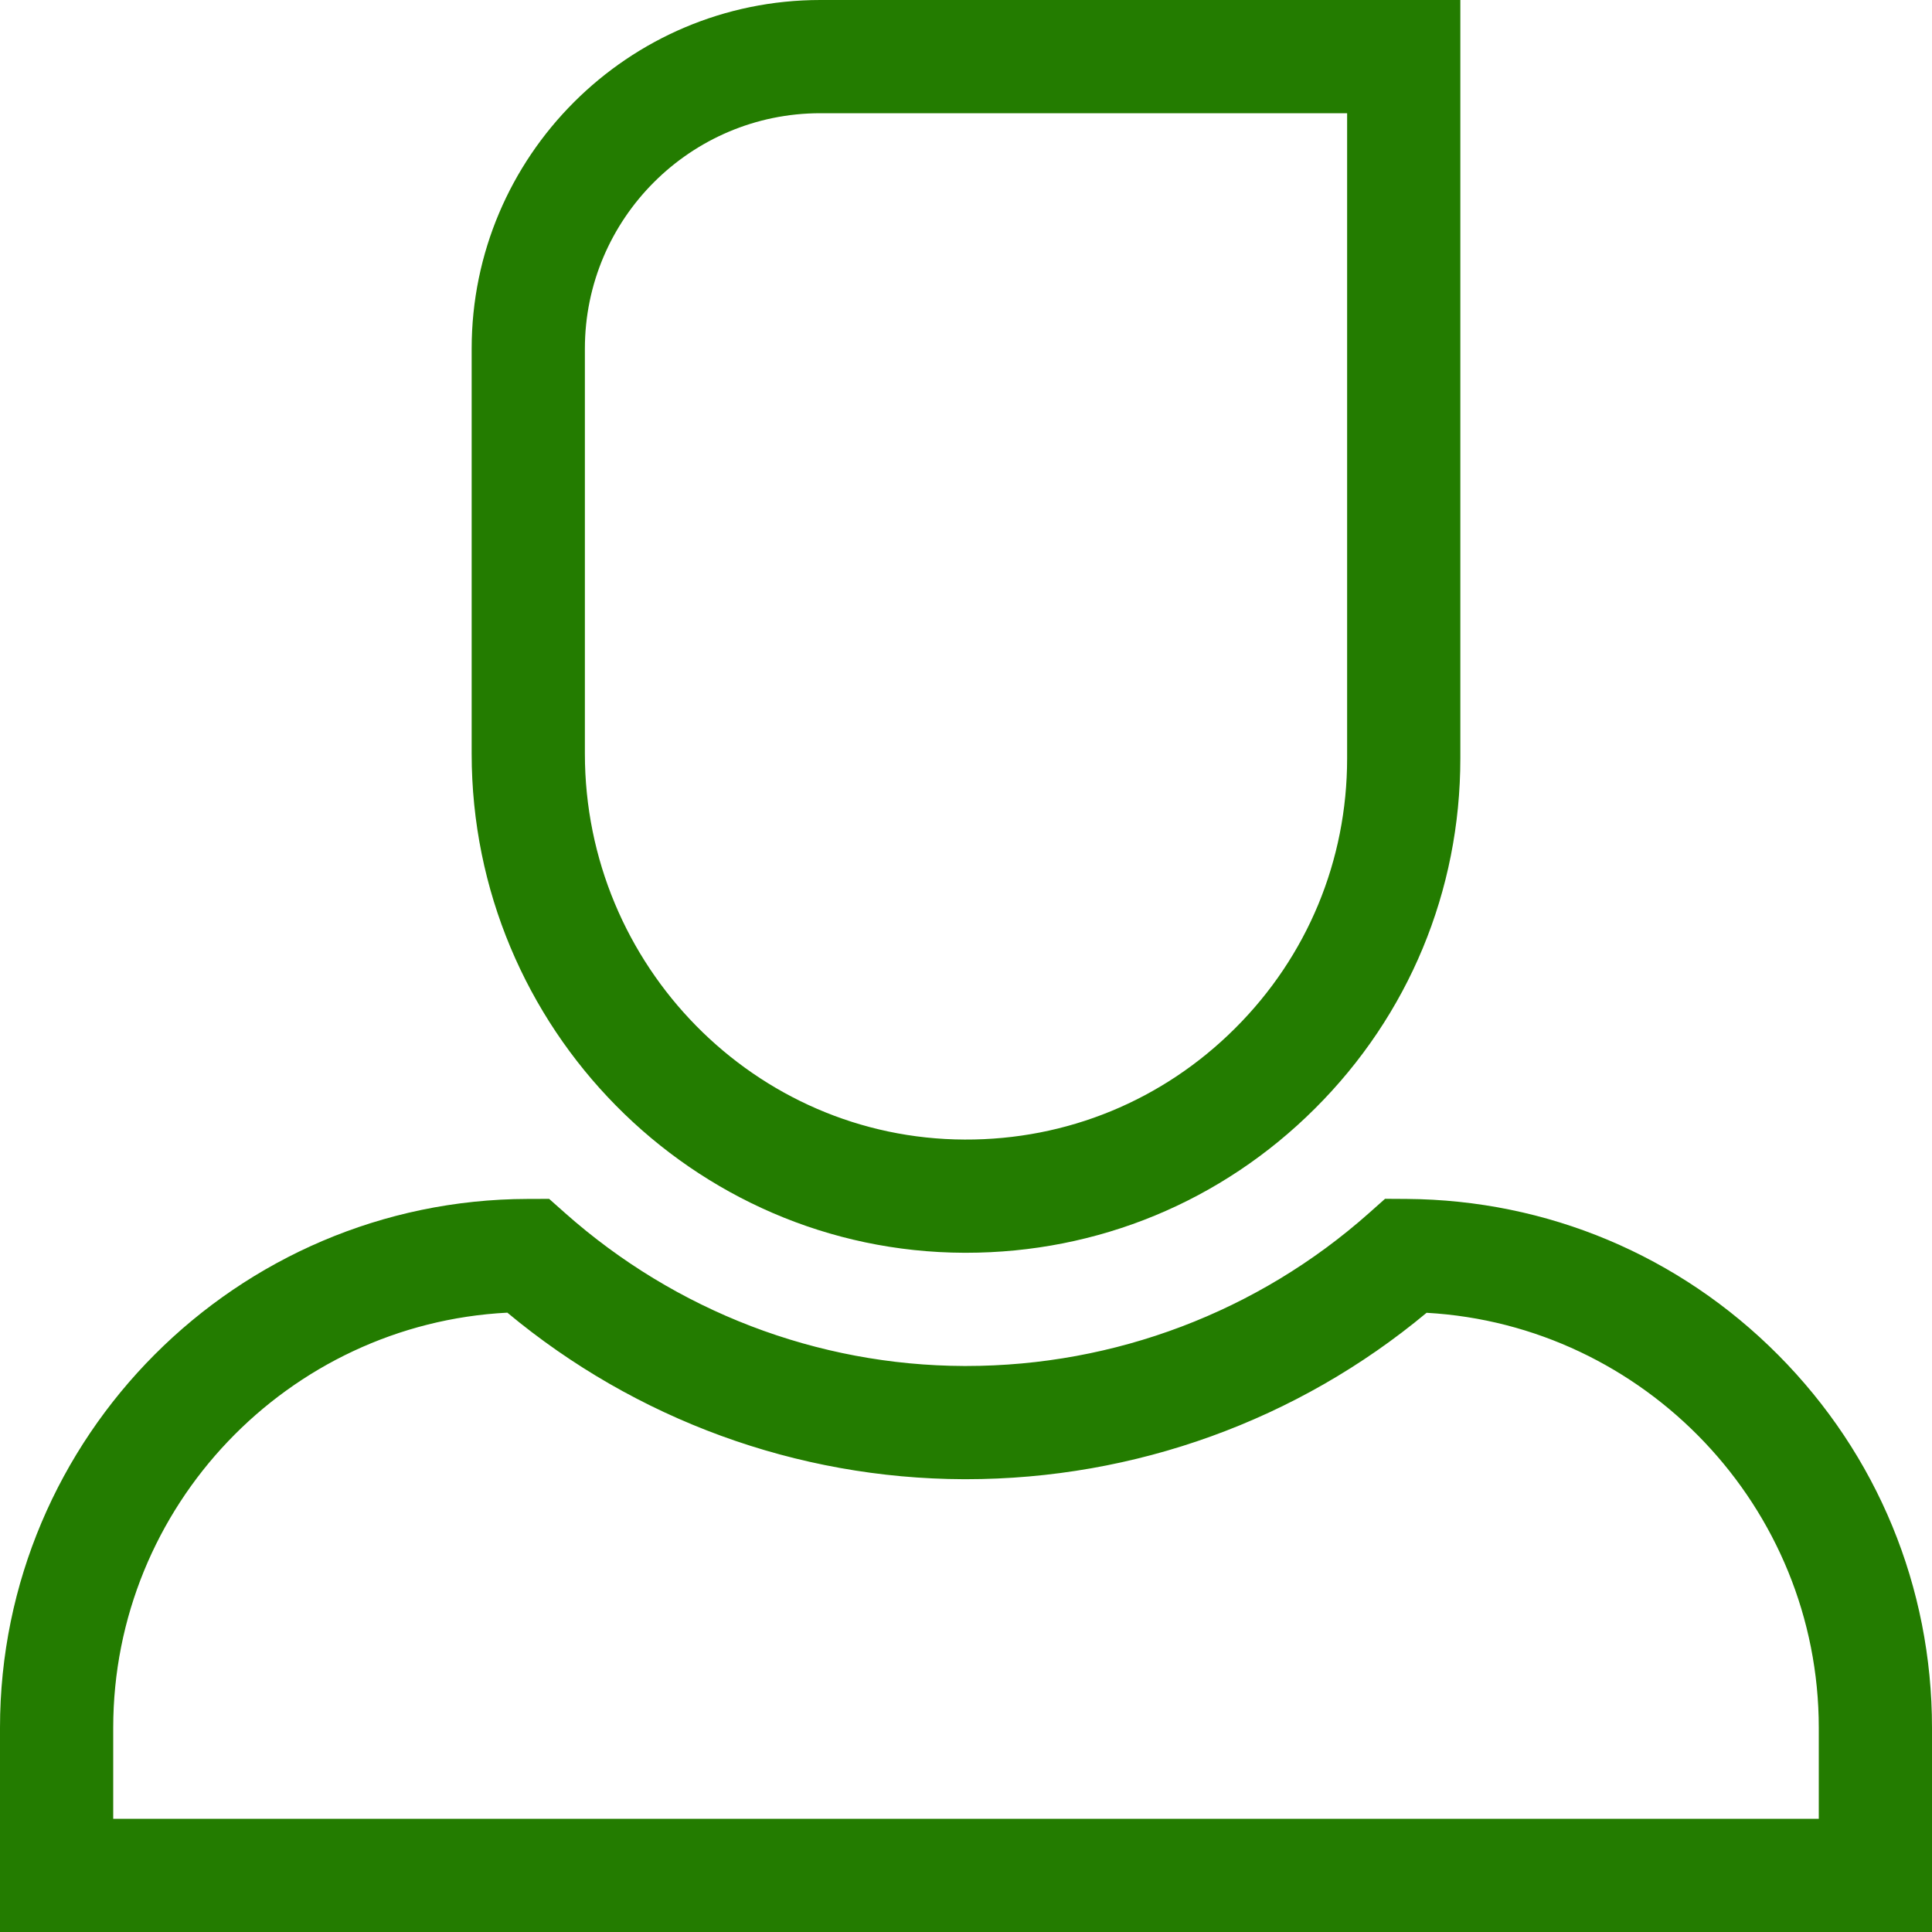
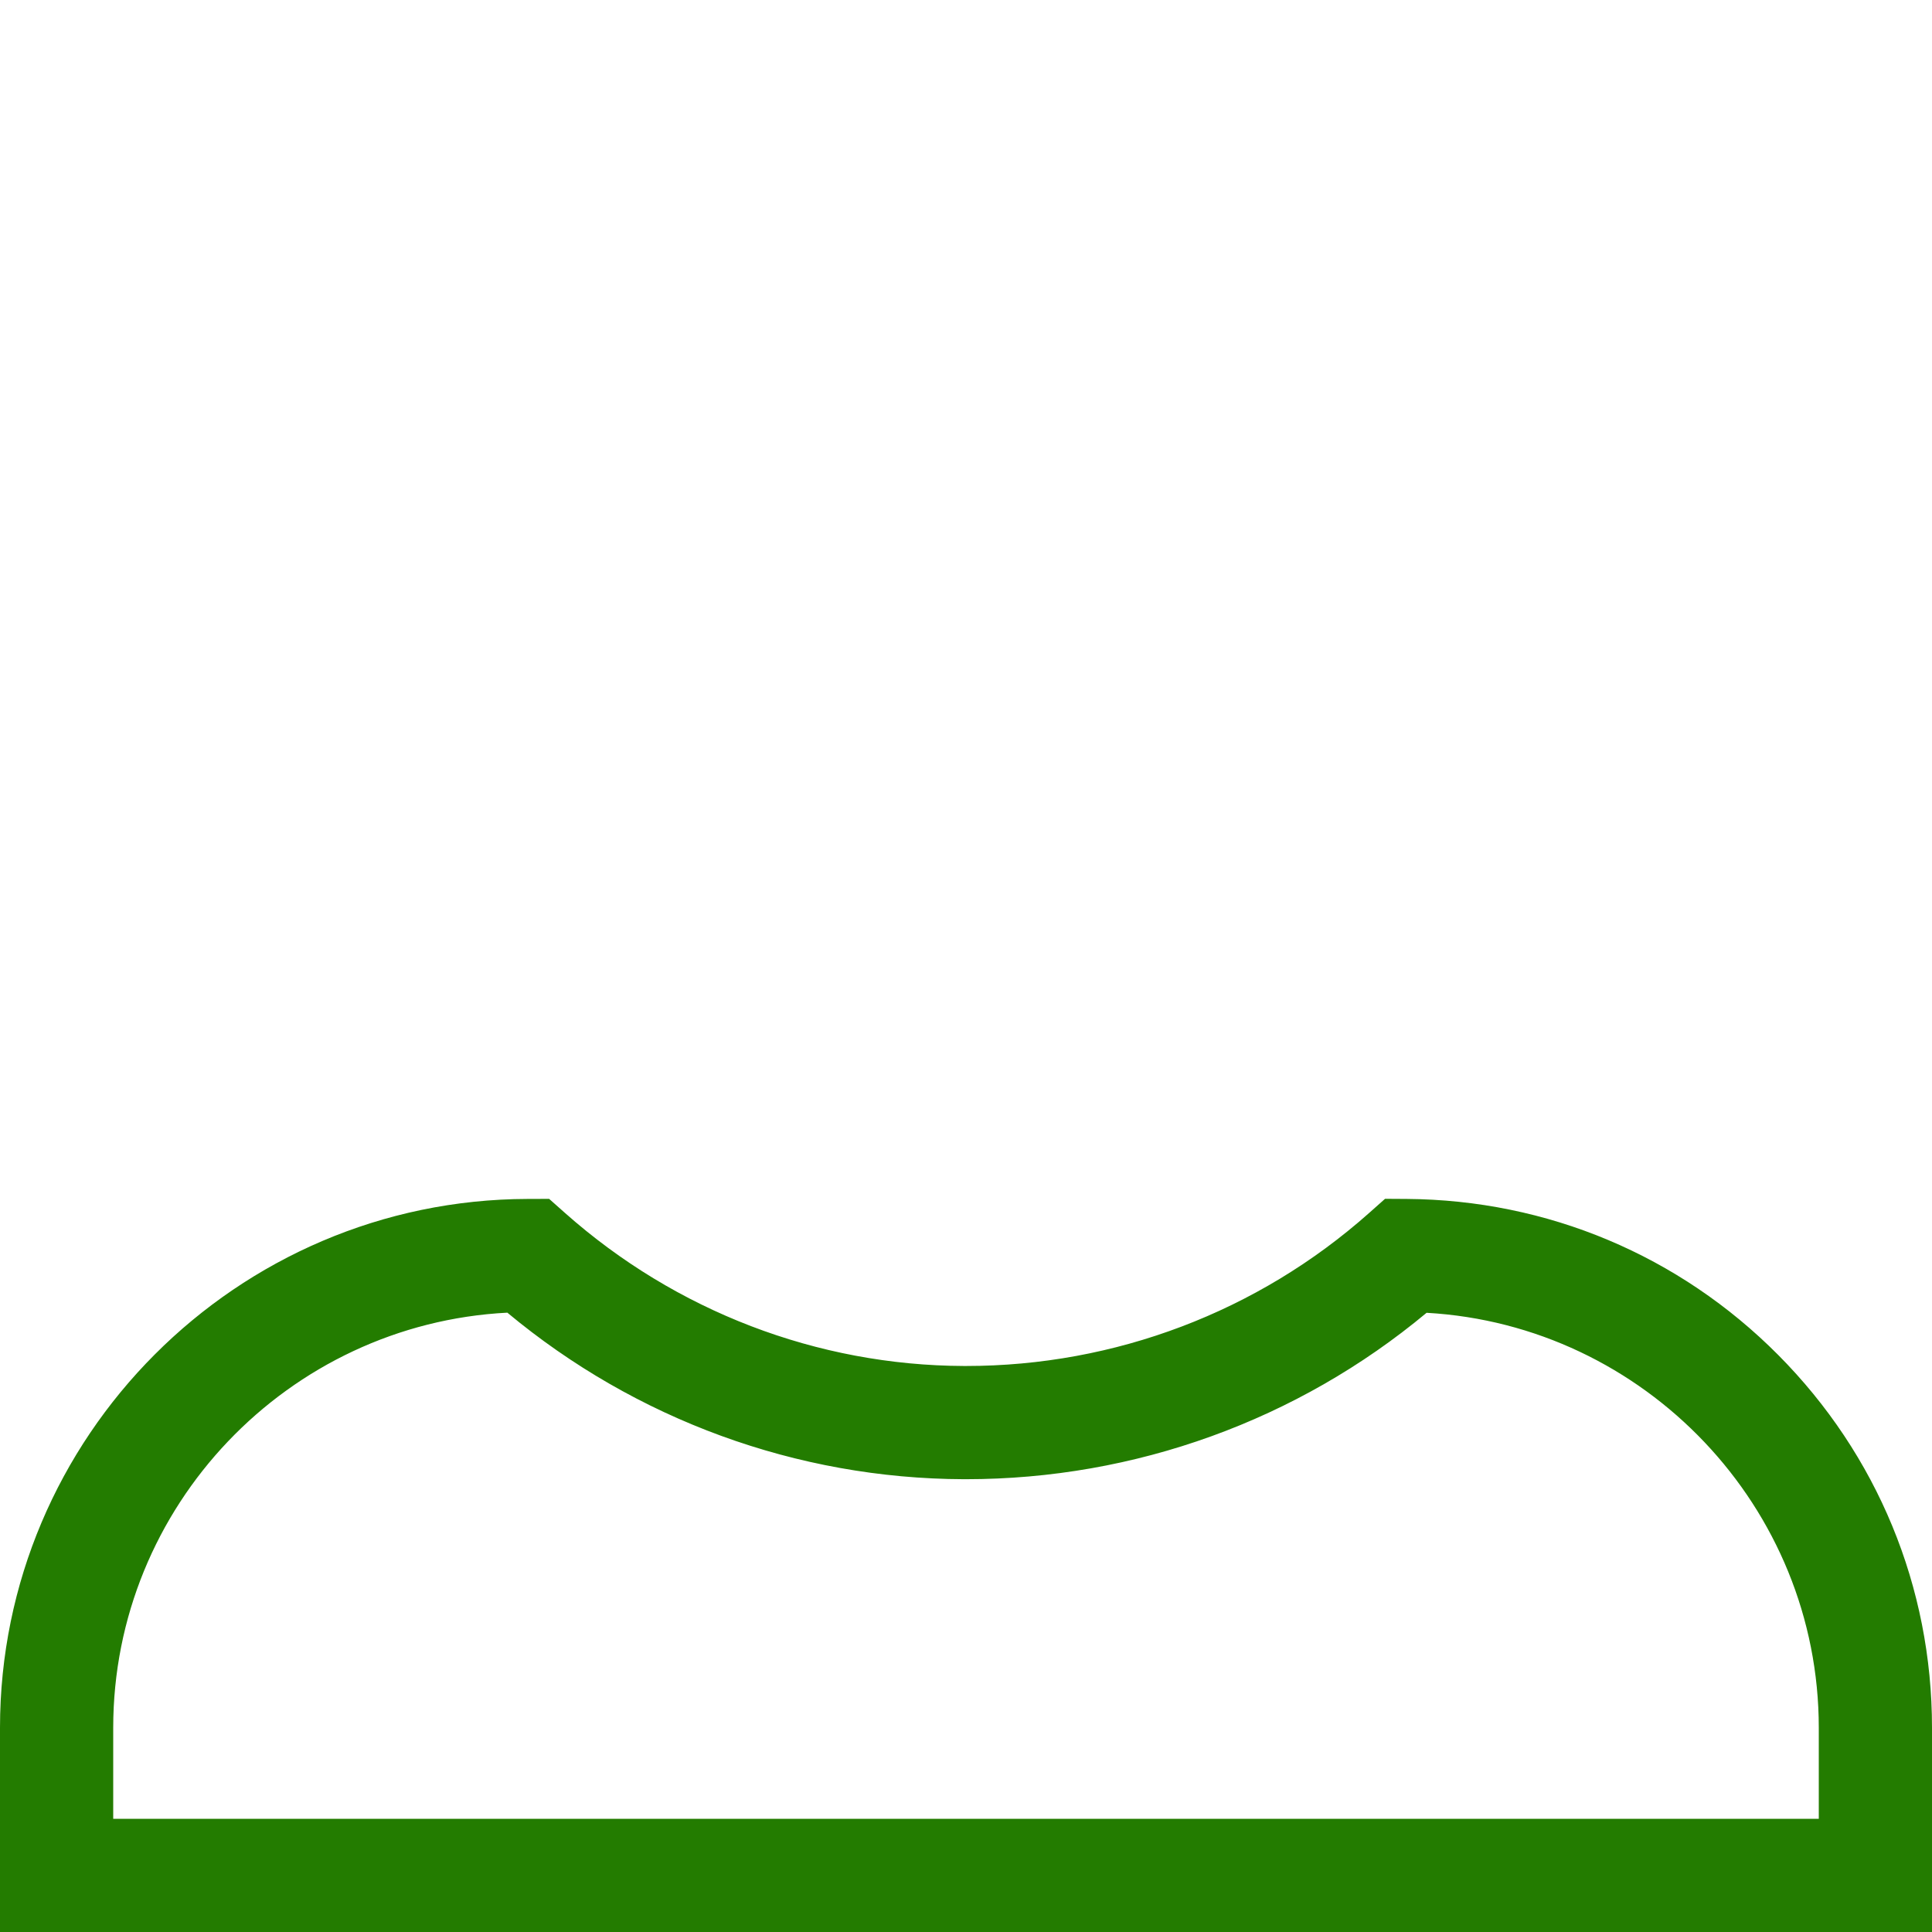
<svg xmlns="http://www.w3.org/2000/svg" width="30" height="30" viewBox="0 0 30 30" fill="none">
-   <path d="M14.973 19.453C14.982 19.453 14.991 19.453 15 19.453C17.046 19.453 18.969 18.659 20.418 17.214C21.874 15.764 22.676 13.833 22.676 11.777V0H12.738C9.753 0 7.324 2.428 7.324 5.414V11.704C7.324 15.962 10.755 19.439 14.973 19.453ZM9.082 5.414C9.082 3.398 10.722 1.758 12.738 1.758H20.918V11.777C20.918 13.362 20.3 14.851 19.177 15.969C18.055 17.088 16.564 17.702 14.979 17.695C11.727 17.684 9.082 14.996 9.082 11.704V5.414Z" fill="#237C00" />
  <path d="M27.613 21.041C26.075 19.493 24.026 18.632 21.844 18.617L21.507 18.615L21.255 18.839C19.532 20.369 17.311 21.211 15.002 21.211H14.968C12.691 21.203 10.493 20.36 8.777 18.838L8.527 18.616L8.192 18.617C3.675 18.628 0 22.312 0 26.829V30H30V26.829C30 24.645 29.152 22.59 27.613 21.041ZM28.242 28.242H1.758V26.829C1.758 23.386 4.475 20.558 7.878 20.383C9.873 22.044 12.374 22.96 14.964 22.969L15 22.969C17.623 22.969 20.149 22.054 22.152 20.385C25.538 20.576 28.242 23.402 28.242 26.829V28.242Z" fill="#237C00" />
</svg>